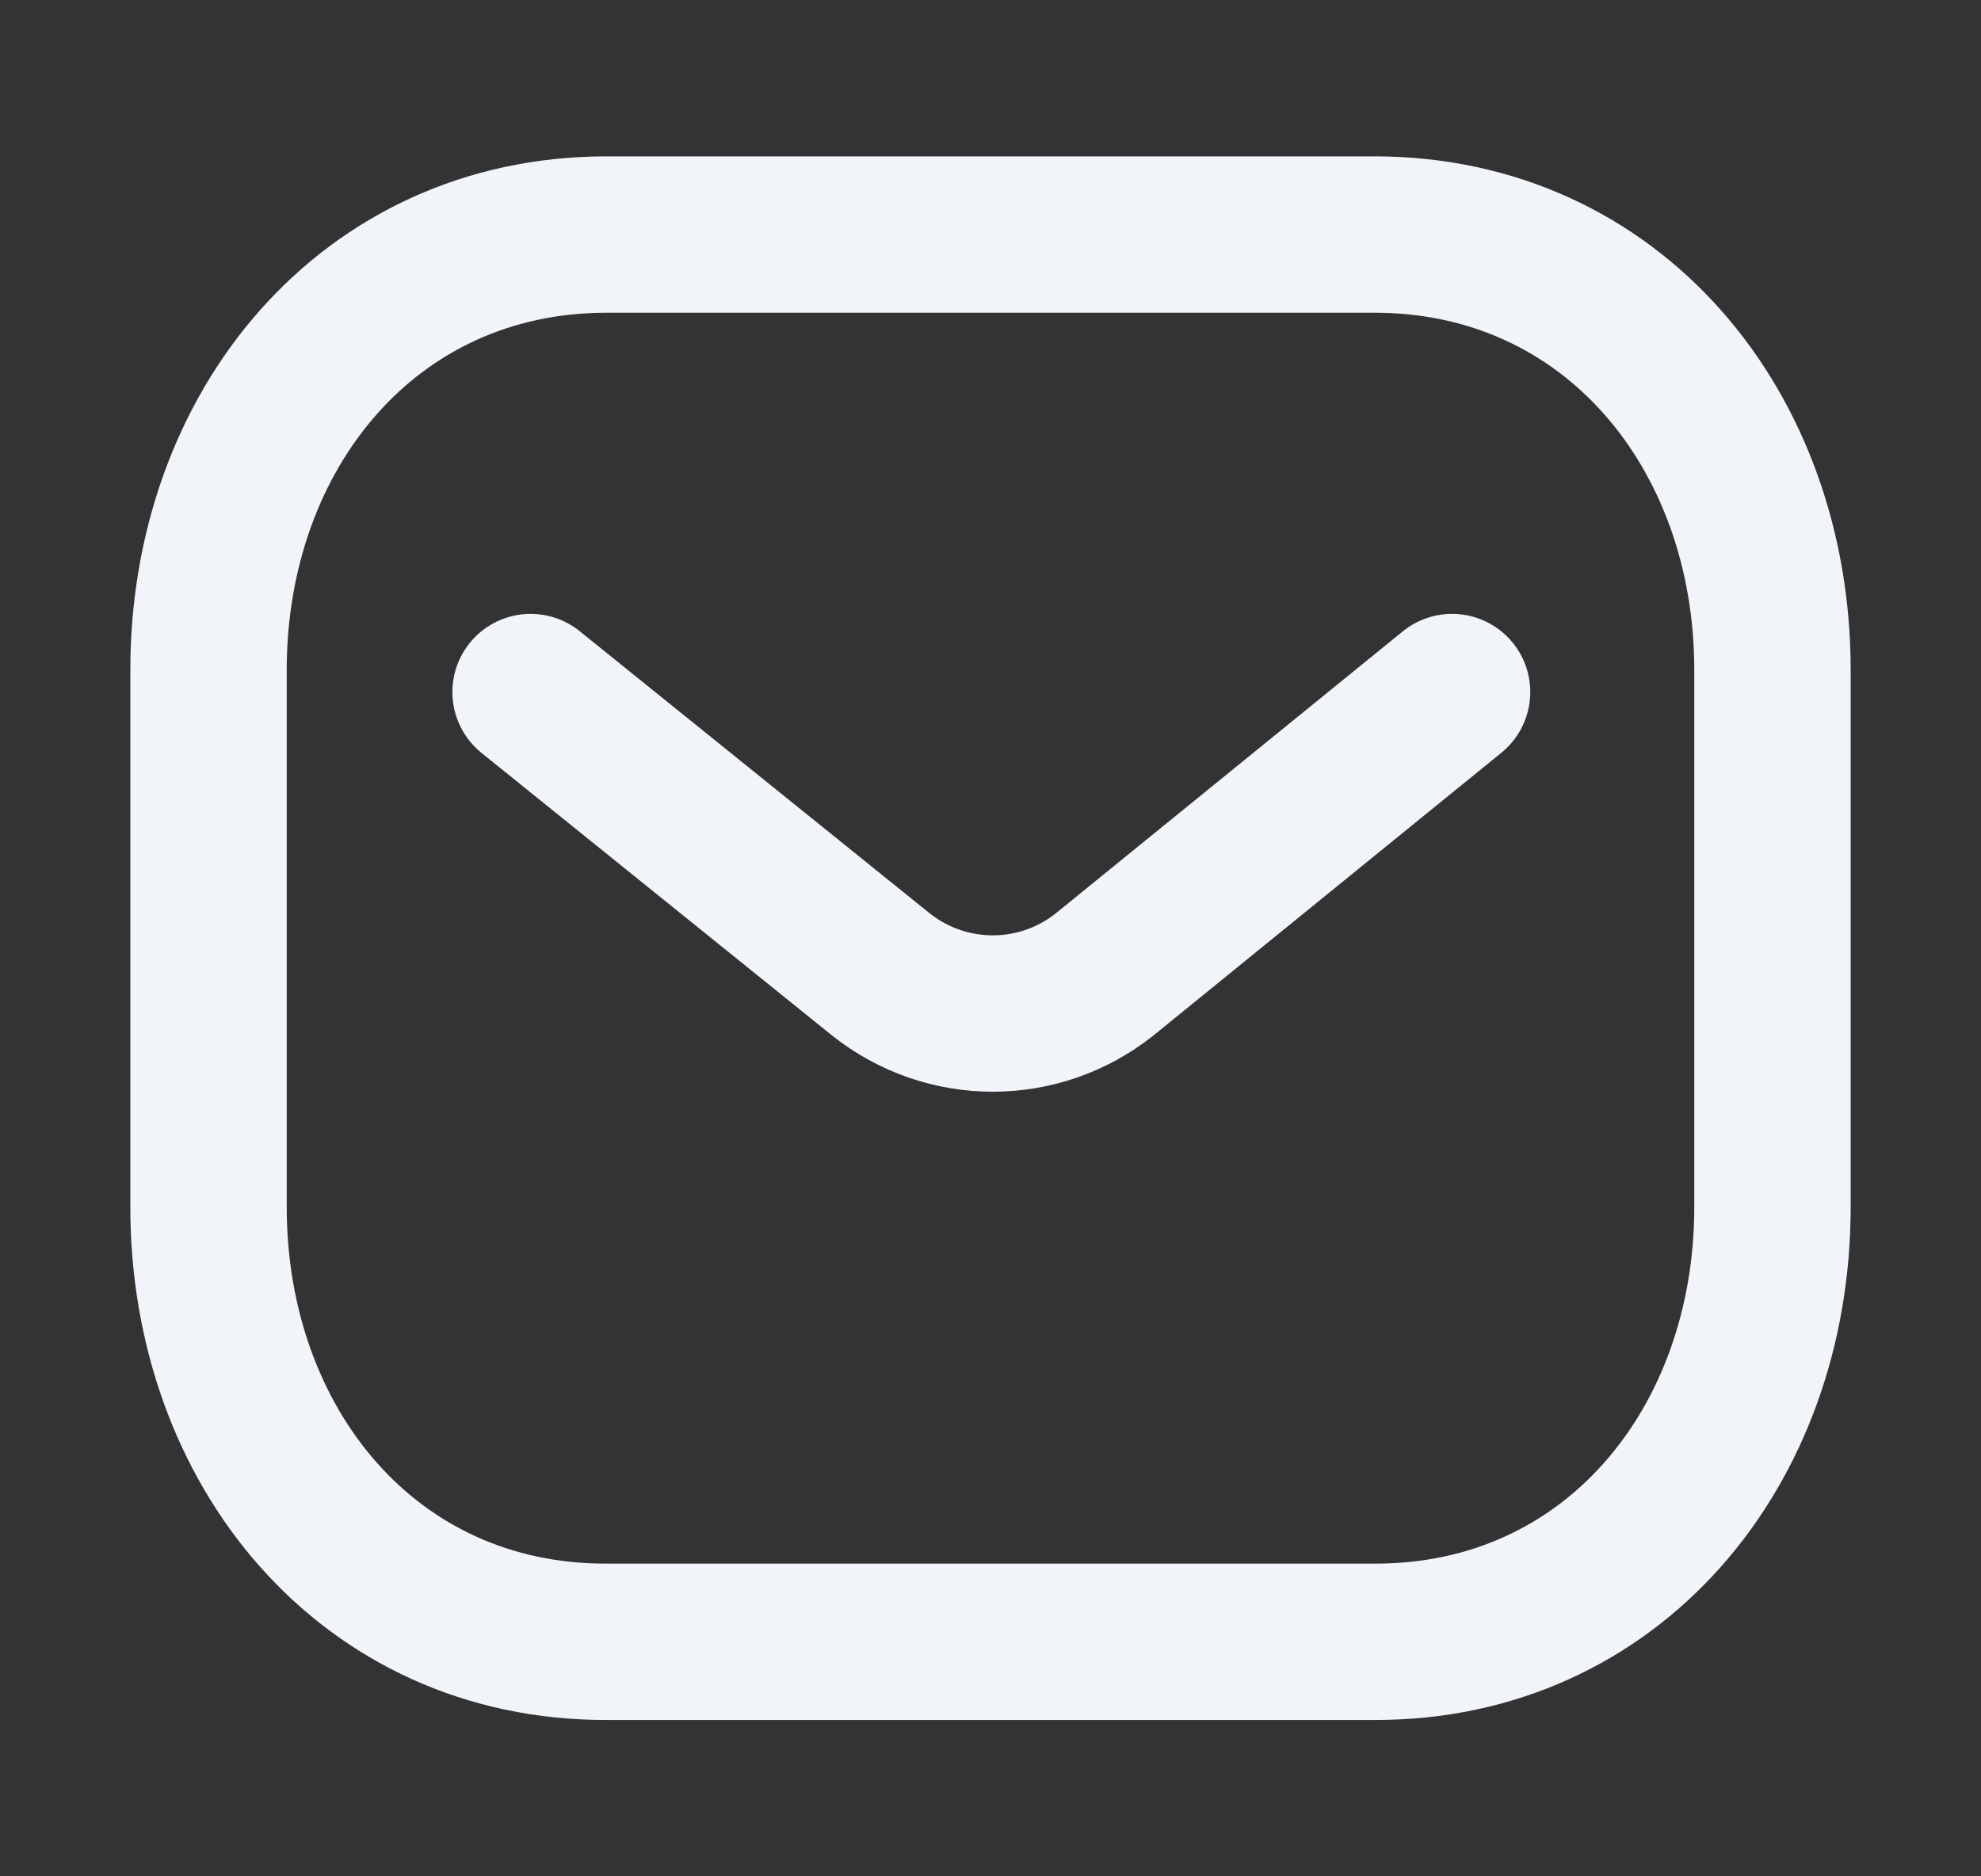
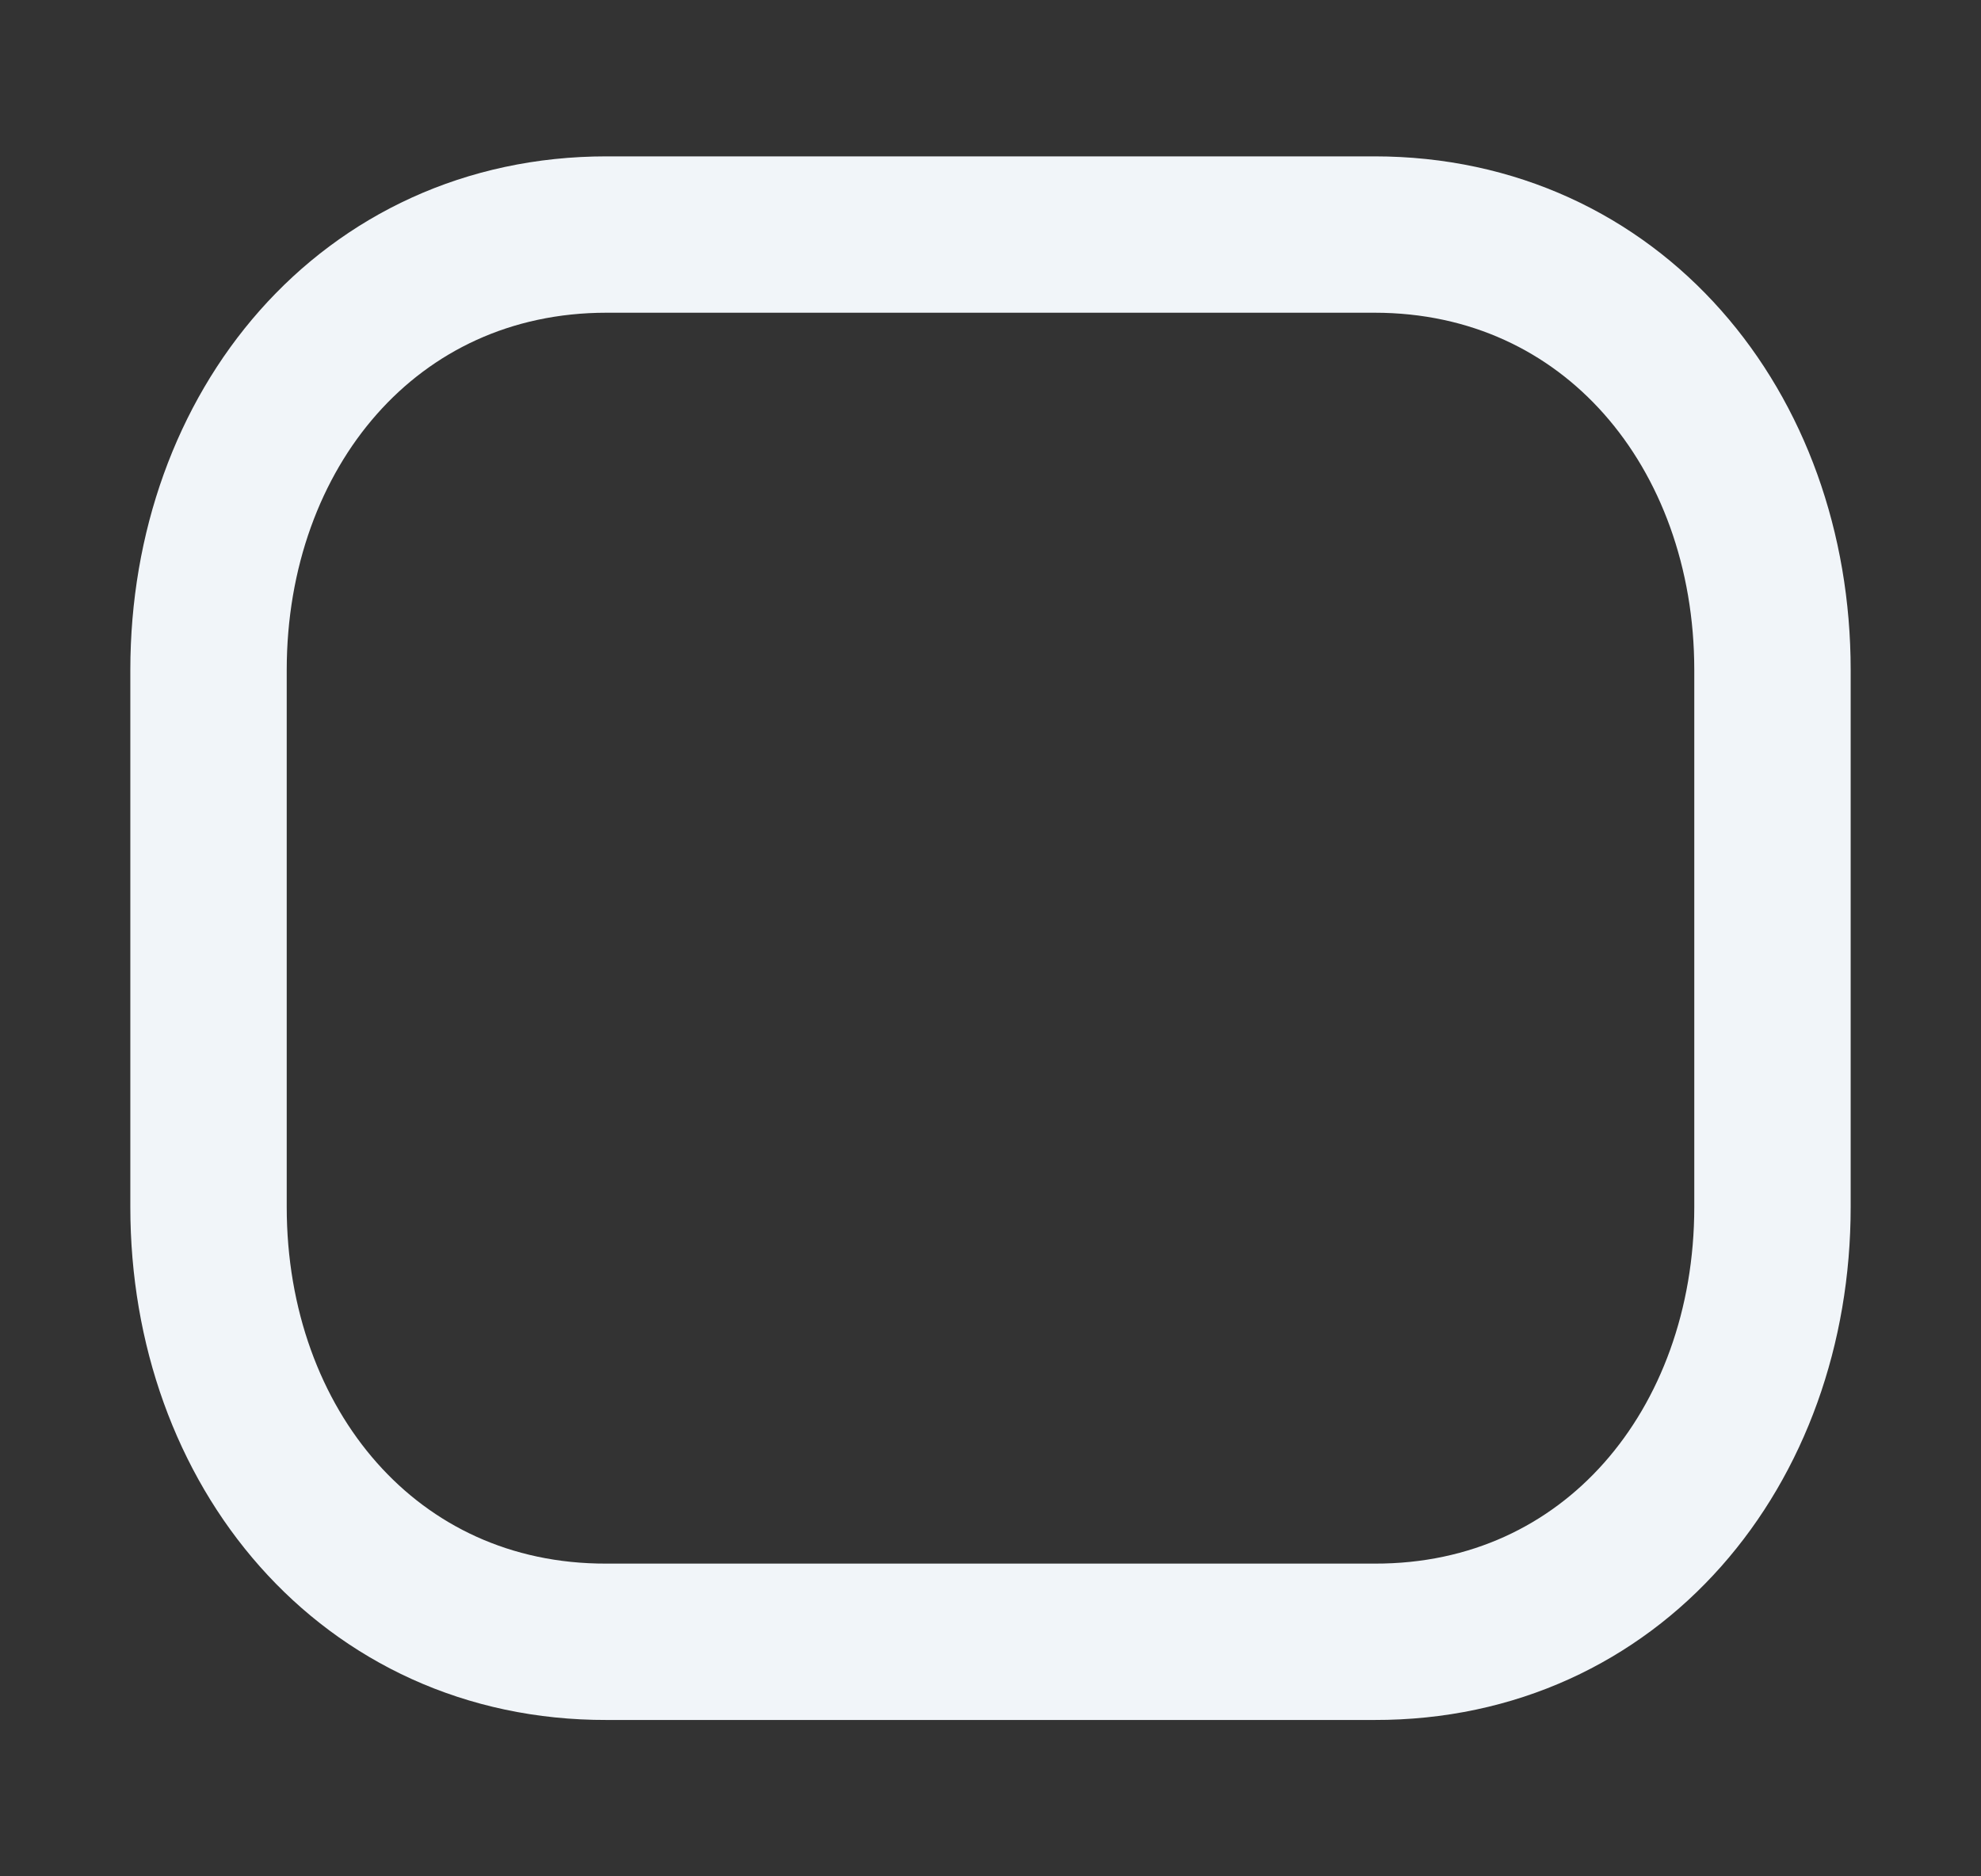
<svg xmlns="http://www.w3.org/2000/svg" width="19" height="18" viewBox="0 0 19 18" fill="none">
  <rect x="0" y="0" width="19" height="18" fill="#333333" stroke="none" />
-   <path d="M13.927 6.639L10.594 9.348C9.965 9.848 9.079 9.848 8.449 9.348L5.089 6.639" stroke="#F1F5F9" stroke-width="1.5" stroke-linecap="round" stroke-linejoin="round" />
  <path fill-rule="evenodd" clip-rule="evenodd" d="M13.182 15.75C15.463 15.756 17 13.882 17 11.579V6.428C17 4.124 15.463 2.25 13.182 2.25H5.818C3.537 2.25 2 4.124 2 6.428V11.579C2 13.882 3.537 15.756 5.818 15.75H13.182Z" stroke="#F1F5F9" stroke-width="1.5" stroke-linecap="round" stroke-linejoin="round" />
</svg>